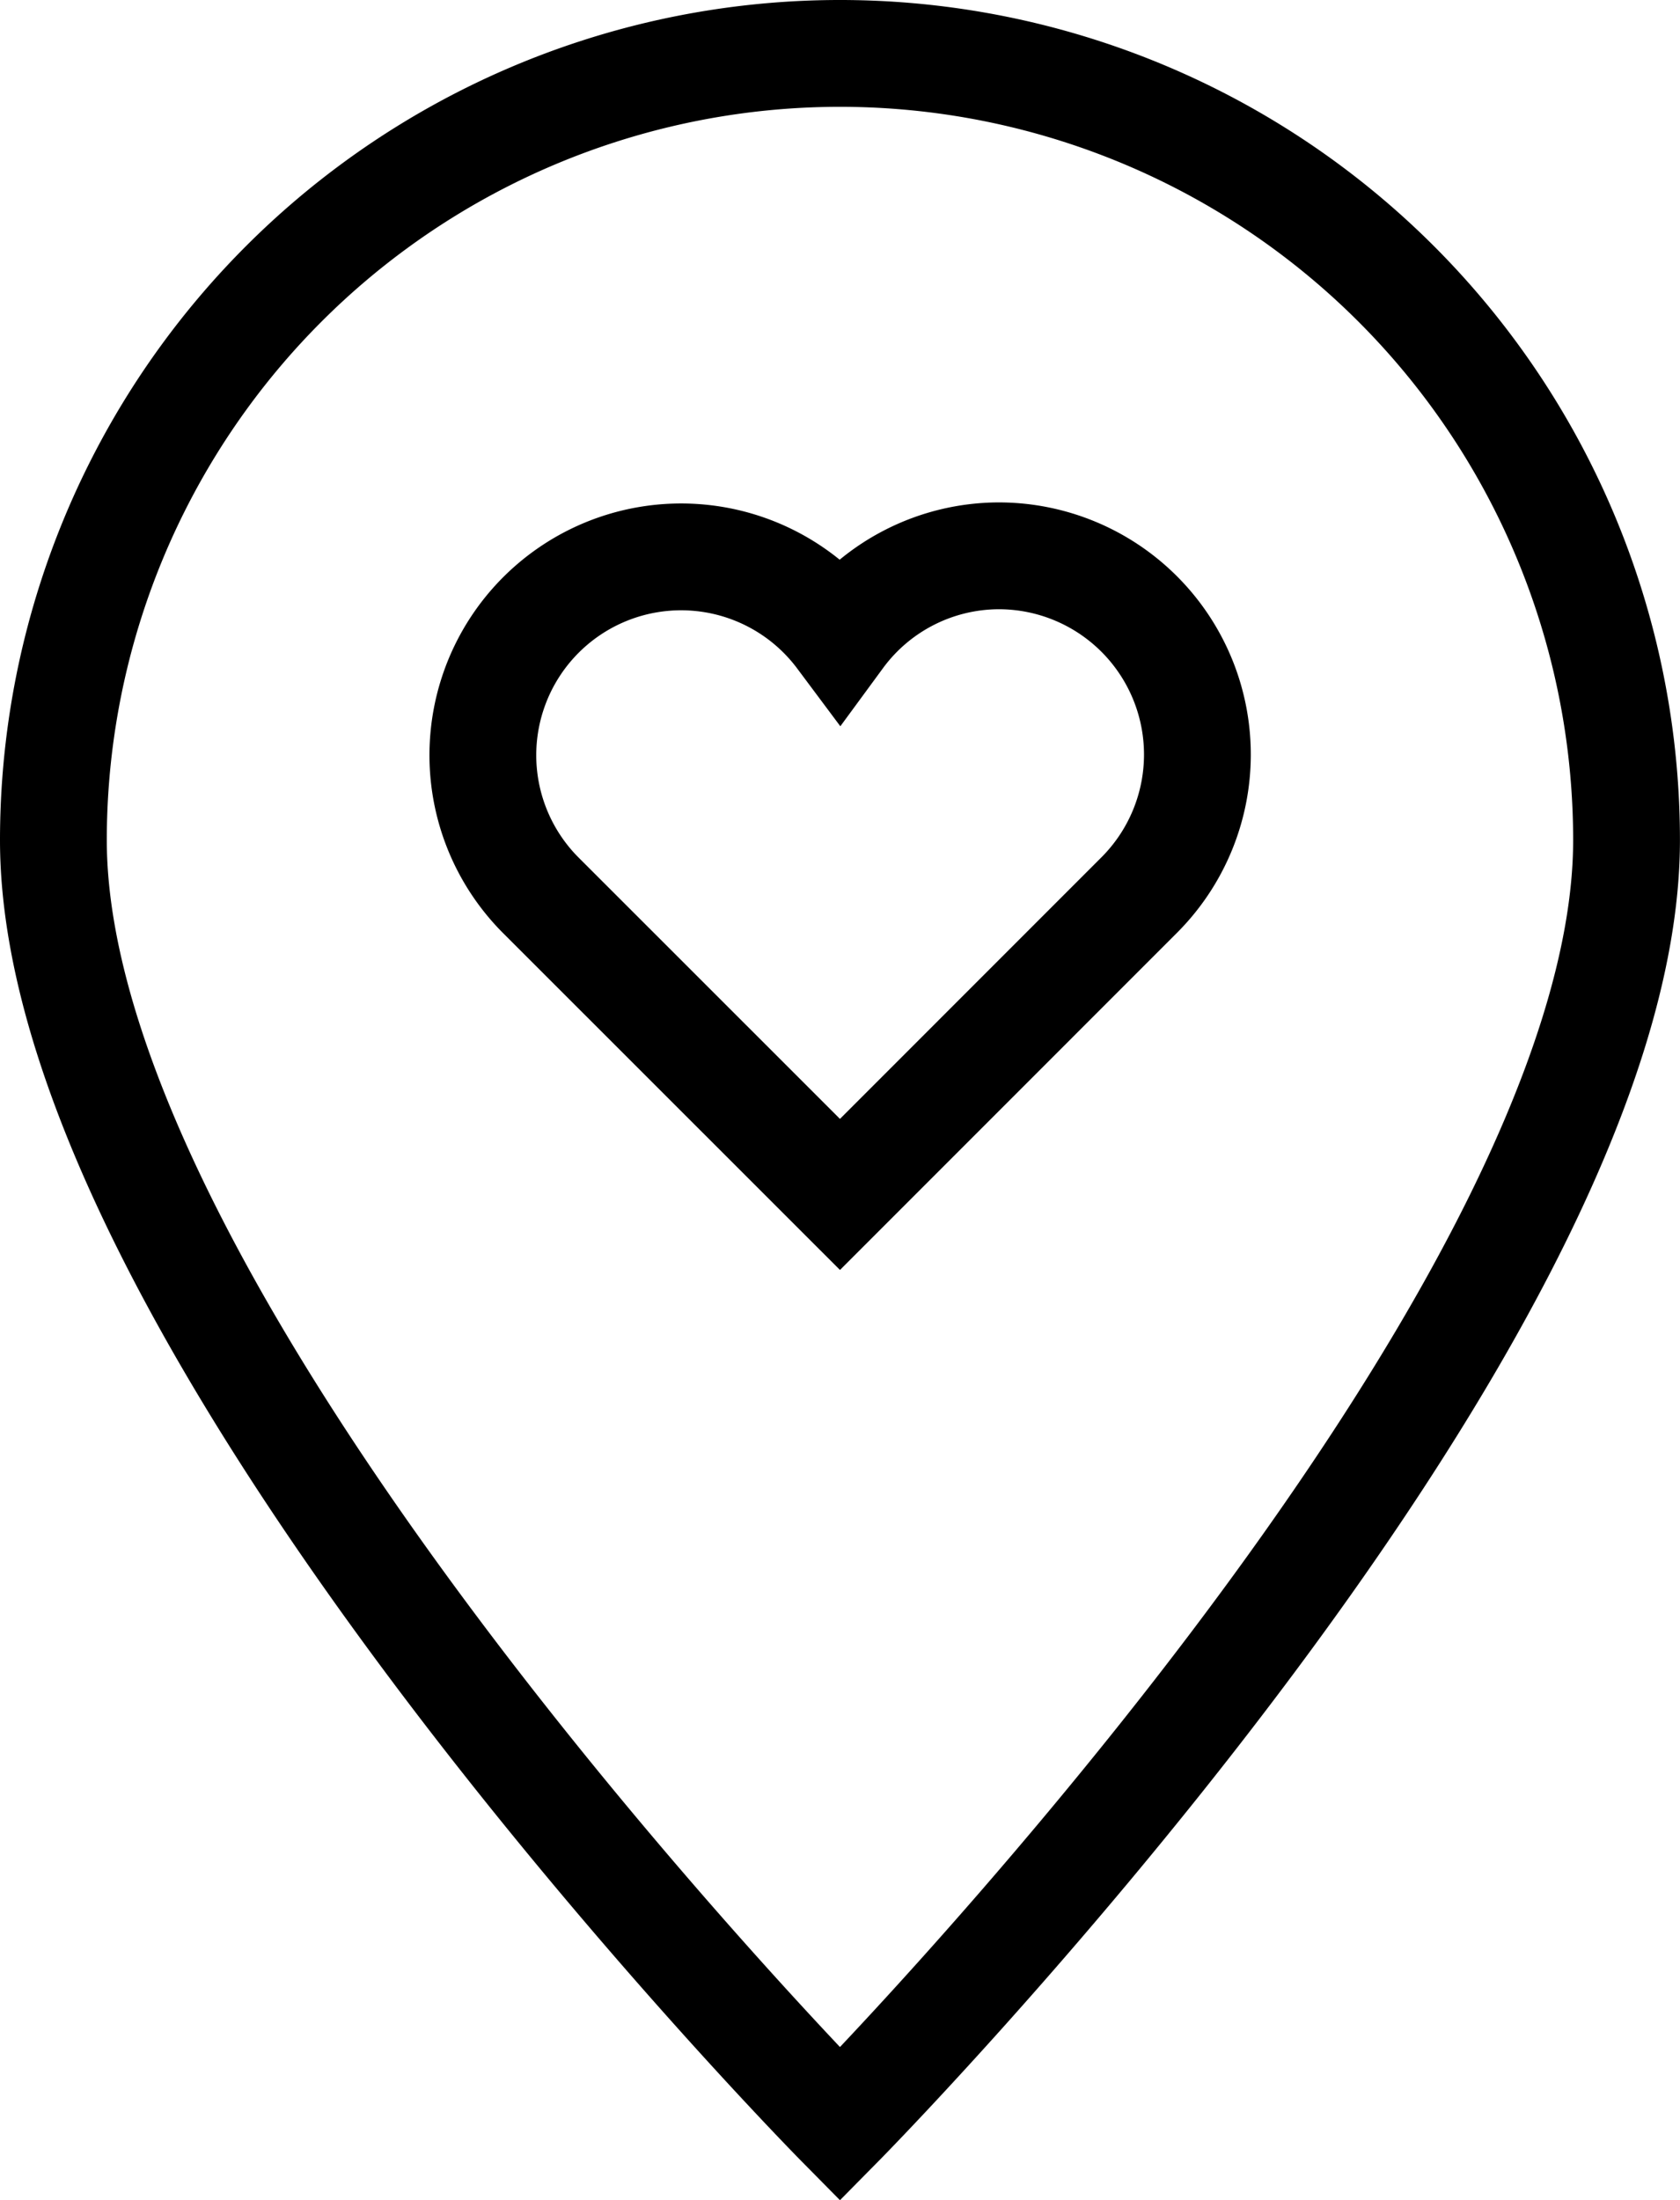
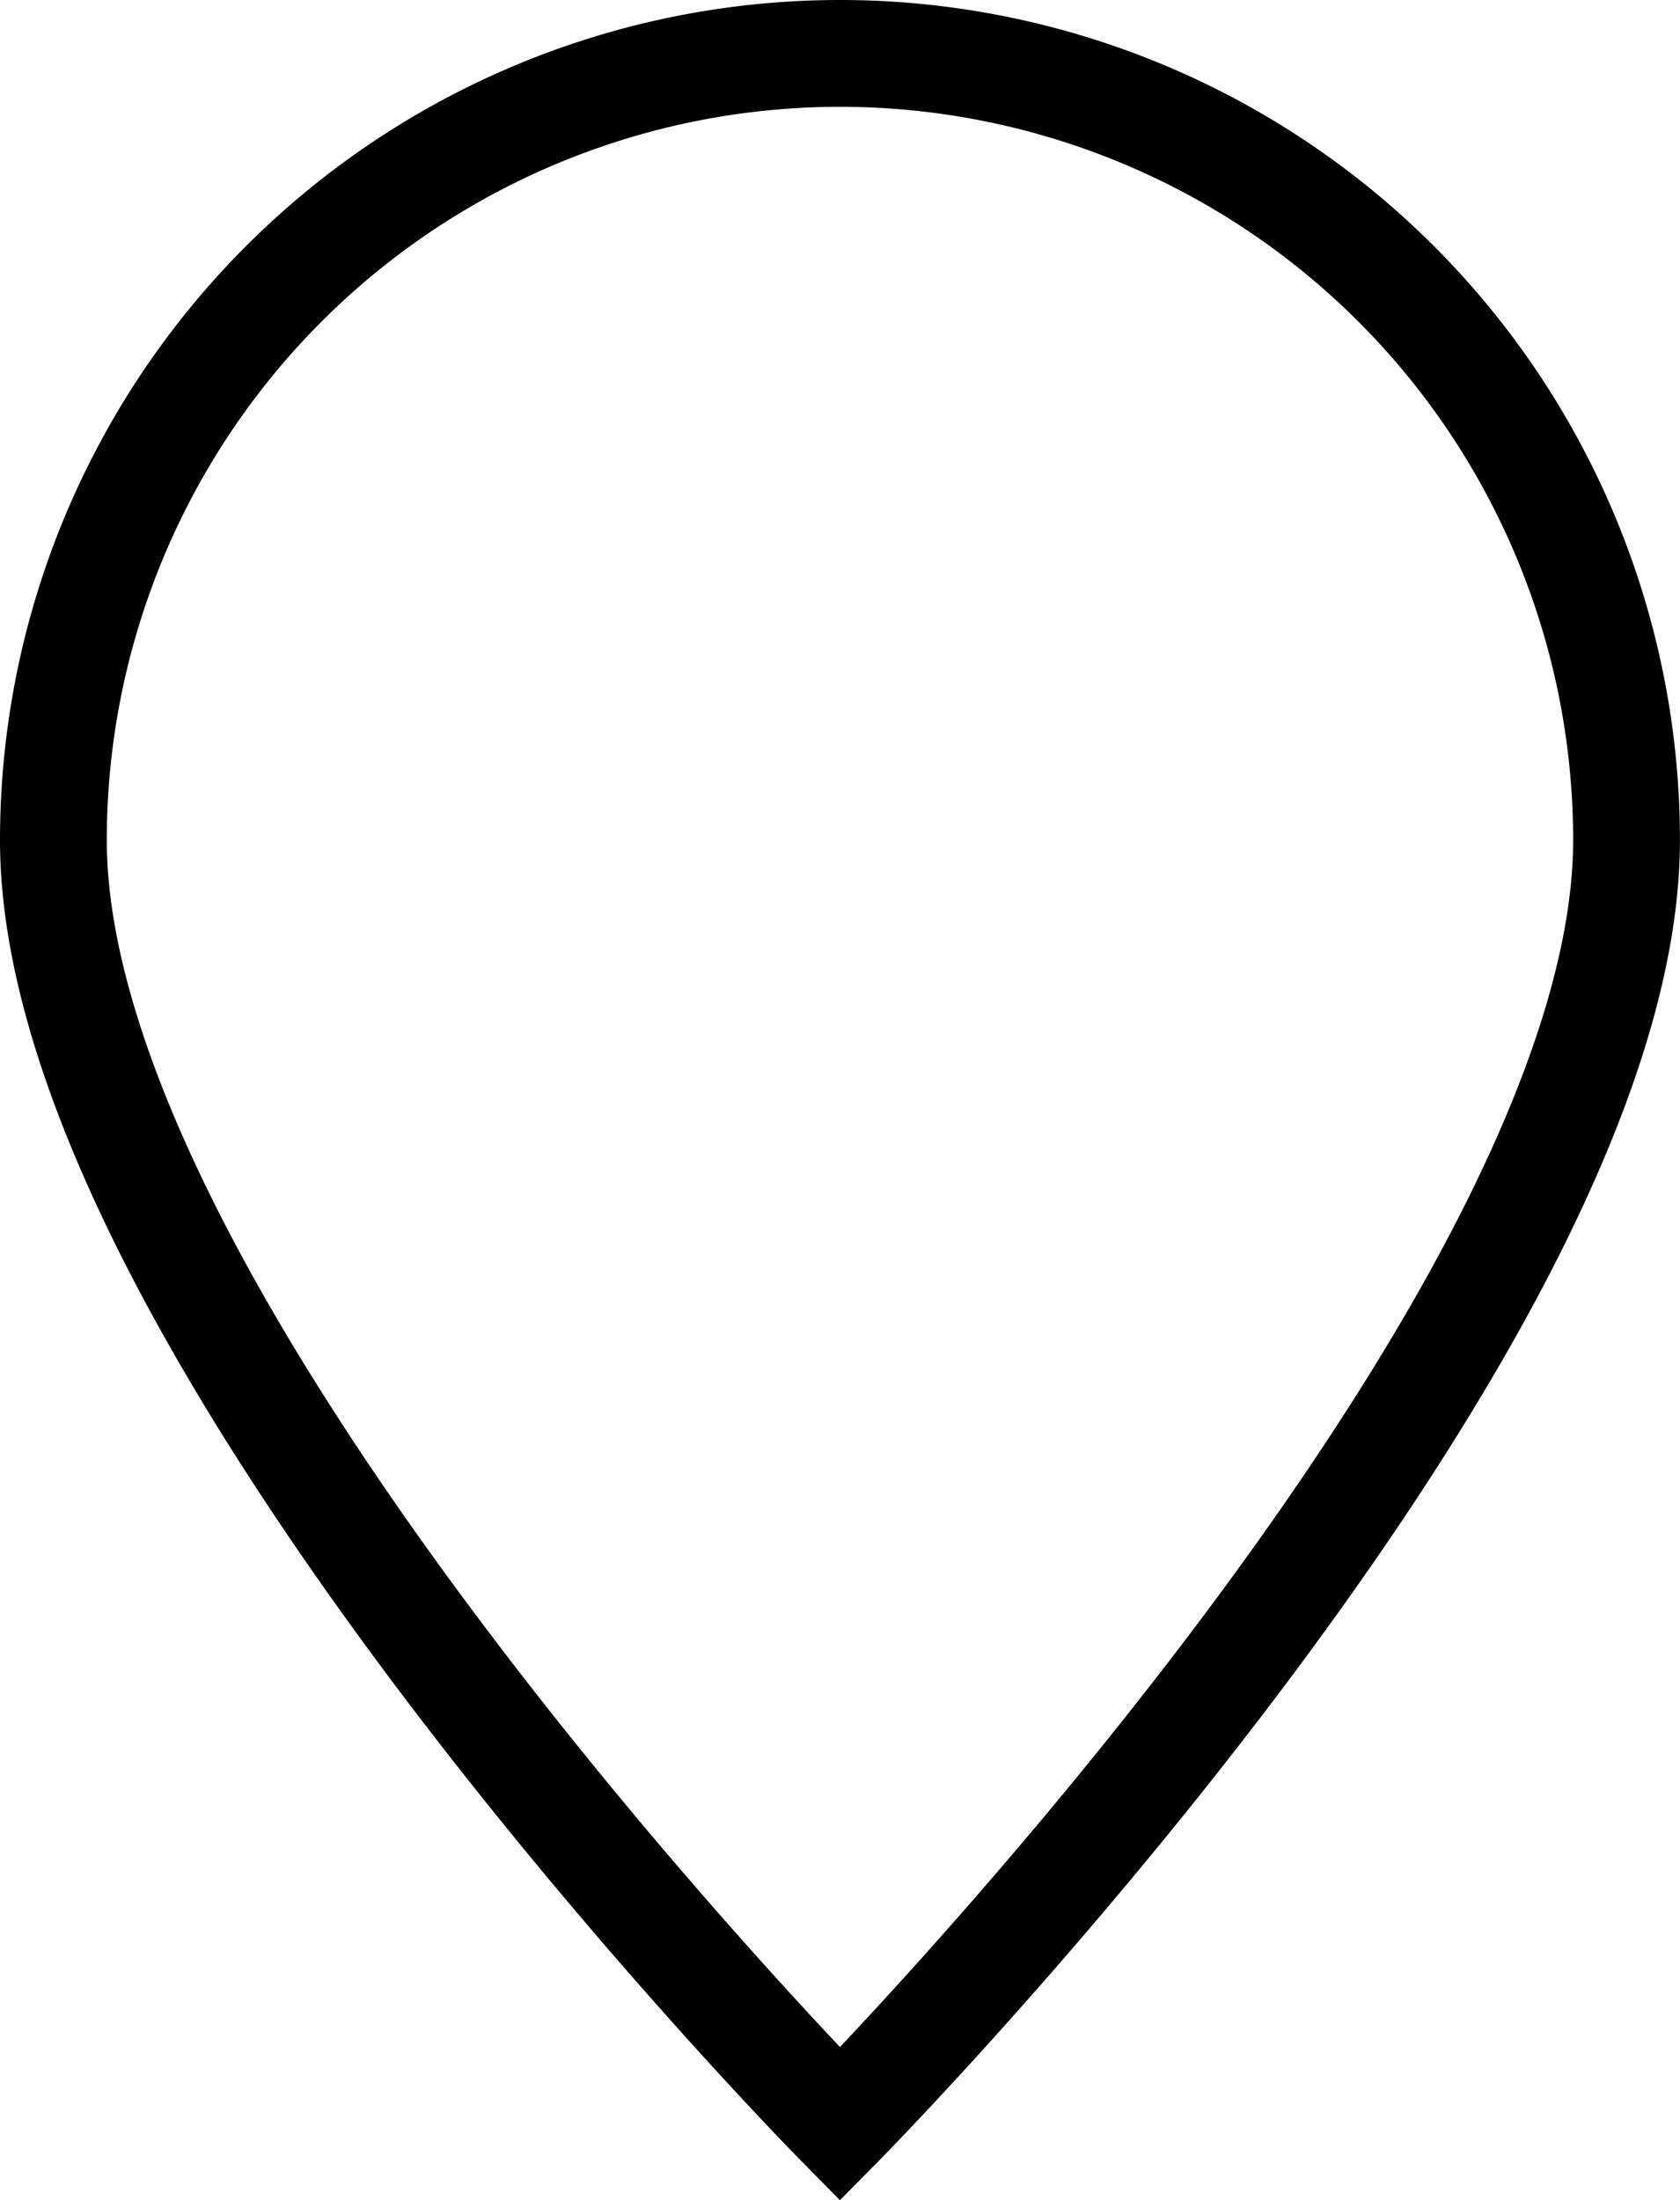
<svg xmlns="http://www.w3.org/2000/svg" width="28.945" height="37.899" viewBox="0 0 28.945 37.899">
-   <path fill="none" stroke="#000" stroke-miterlimit="10" stroke-width="1.84px" d="M28.024,14.472c0,8.4-13.552,22.117-13.552,22.117S.92,22.872.92,14.472a13.552,13.552,0,0,1,27.104,0Z" />
-   <path fill="none" stroke="#000" stroke-miterlimit="10" stroke-width="1.84px" d="M17.21,9.574a3.405,3.405,0,0,0-2.738,1.39,3.416,3.416,0,1,0-5.157,4.455l5.157,5.155L19.629,15.416A3.423,3.423,0,0,0,17.21,9.574Z" />
+   <path fill="none" stroke="#000" stroke-miterlimit="10" stroke-width="1.84px" d="M28.024,14.472c0,8.4-13.552,22.117-13.552,22.117S.92,22.872.92,14.472a13.552,13.552,0,0,1,27.104,0" />
</svg>